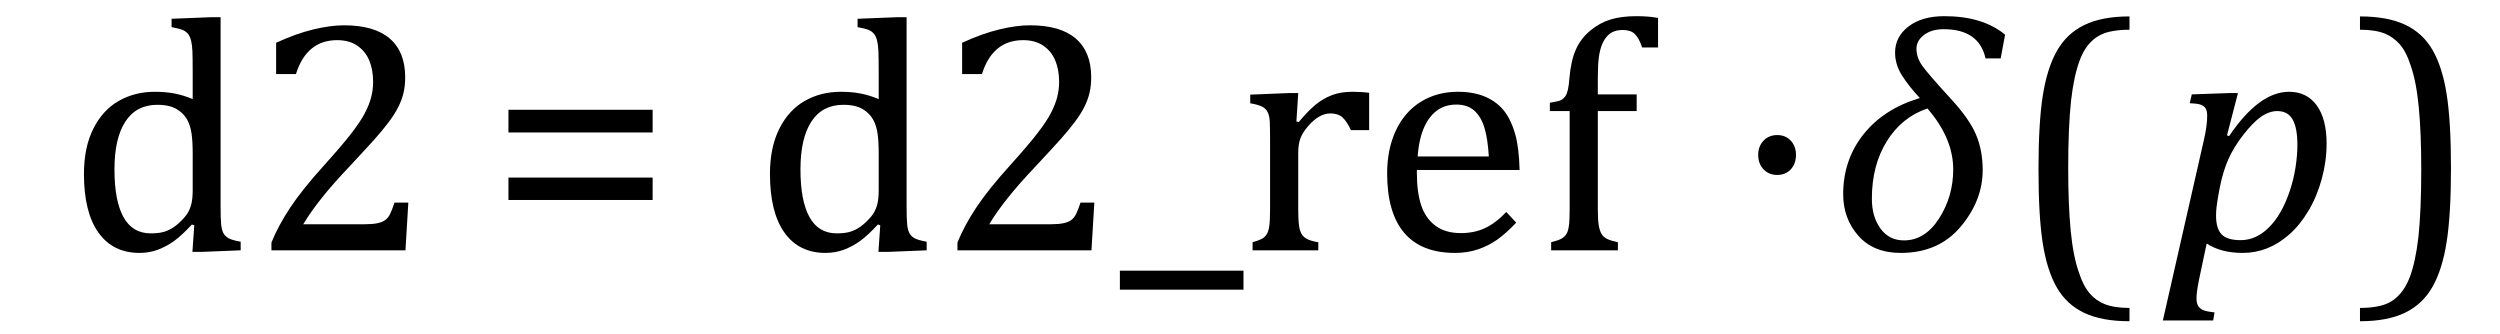
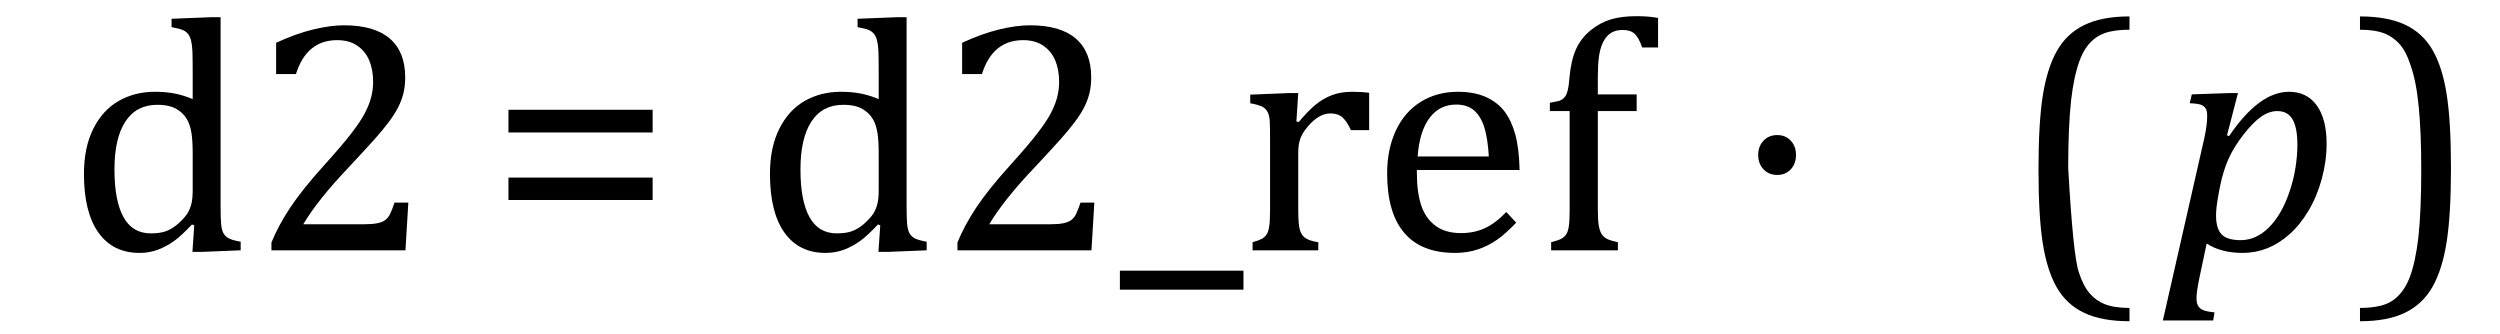
<svg xmlns="http://www.w3.org/2000/svg" stroke-dasharray="none" shape-rendering="auto" font-family="'Dialog'" width="149.813" text-rendering="auto" fill-opacity="1" contentScriptType="text/ecmascript" color-interpolation="auto" color-rendering="auto" preserveAspectRatio="xMidYMid meet" font-size="12" fill="black" stroke="black" image-rendering="auto" stroke-miterlimit="10" zoomAndPan="magnify" version="1.0" stroke-linecap="square" stroke-linejoin="miter" contentStyleType="text/css" font-style="normal" height="20" stroke-width="1" stroke-dashoffset="0" font-weight="normal" stroke-opacity="1" y="-5">
  <defs id="genericDefs" />
  <g>
    <g text-rendering="optimizeLegibility" transform="translate(0,15)" color-rendering="optimizeQuality" color-interpolation="linearRGB" image-rendering="optimizeQuality">
      <path d="M11.547 -10.609 Q11.547 -11.547 11.531 -11.922 Q11.516 -12.297 11.453 -12.555 Q11.391 -12.812 11.273 -12.961 Q11.156 -13.109 10.969 -13.195 Q10.781 -13.281 10.281 -13.375 L10.281 -13.875 L12.641 -13.969 L13.219 -13.969 L13.219 -2.672 Q13.219 -1.906 13.25 -1.578 Q13.281 -1.25 13.375 -1.055 Q13.469 -0.859 13.68 -0.734 Q13.891 -0.609 14.422 -0.516 L14.422 0 L12.109 0.094 L11.531 0.094 L11.641 -1.5 L11.5 -1.547 Q10.891 -0.891 10.438 -0.562 Q9.984 -0.234 9.469 -0.039 Q8.953 0.156 8.359 0.156 Q6.766 0.156 5.898 -1.062 Q5.031 -2.281 5.031 -4.578 Q5.031 -6.172 5.594 -7.289 Q6.156 -8.406 7.117 -8.953 Q8.078 -9.5 9.281 -9.5 Q9.922 -9.5 10.453 -9.398 Q10.984 -9.297 11.547 -9.062 L11.547 -10.609 ZM11.547 -5.797 Q11.547 -6.547 11.477 -7.008 Q11.406 -7.469 11.242 -7.781 Q11.078 -8.094 10.805 -8.312 Q10.531 -8.531 10.203 -8.625 Q9.875 -8.719 9.422 -8.719 Q8.172 -8.719 7.516 -7.719 Q6.859 -6.719 6.859 -4.844 Q6.859 -2.969 7.398 -1.992 Q7.938 -1.016 9.031 -1.016 Q9.453 -1.016 9.742 -1.086 Q10.031 -1.156 10.305 -1.32 Q10.578 -1.484 10.859 -1.766 Q11.141 -2.047 11.273 -2.281 Q11.406 -2.516 11.477 -2.82 Q11.547 -3.125 11.547 -3.609 L11.547 -5.797 ZM21.859 -1.562 Q22.328 -1.562 22.625 -1.625 Q22.922 -1.688 23.094 -1.82 Q23.266 -1.953 23.375 -2.172 Q23.484 -2.391 23.641 -2.859 L24.469 -2.859 L24.297 0 L16.266 0 L16.266 -0.469 Q16.688 -1.5 17.398 -2.57 Q18.109 -3.641 19.422 -5.094 Q20.547 -6.344 21.047 -7 Q21.594 -7.703 21.859 -8.211 Q22.125 -8.719 22.242 -9.172 Q22.359 -9.625 22.359 -10.094 Q22.359 -10.828 22.125 -11.383 Q21.891 -11.938 21.406 -12.266 Q20.922 -12.594 20.203 -12.594 Q18.375 -12.594 17.734 -10.562 L16.547 -10.562 L16.547 -12.438 Q17.734 -12.984 18.766 -13.234 Q19.797 -13.484 20.609 -13.484 Q22.438 -13.484 23.359 -12.688 Q24.281 -11.891 24.281 -10.375 Q24.281 -9.859 24.18 -9.43 Q24.078 -9 23.859 -8.57 Q23.641 -8.141 23.273 -7.656 Q22.906 -7.172 22.453 -6.664 Q22 -6.156 20.906 -4.984 Q19.047 -3.031 18.172 -1.562 L21.859 -1.562 Z" stroke="none" />
    </g>
    <g text-rendering="optimizeLegibility" transform="translate(29.25,15)" color-rendering="optimizeQuality" color-interpolation="linearRGB" image-rendering="optimizeQuality">
      <path d="M1.219 -7.062 L1.219 -8.422 L9.859 -8.422 L9.859 -7.062 L1.219 -7.062 ZM1.219 -3.016 L1.219 -4.359 L9.859 -4.359 L9.859 -3.016 L1.219 -3.016 Z" stroke="none" />
    </g>
    <g text-rendering="optimizeLegibility" transform="translate(41.109,15)" color-rendering="optimizeQuality" color-interpolation="linearRGB" image-rendering="optimizeQuality">
      <path d="M11.547 -10.609 Q11.547 -11.547 11.531 -11.922 Q11.516 -12.297 11.453 -12.555 Q11.391 -12.812 11.273 -12.961 Q11.156 -13.109 10.969 -13.195 Q10.781 -13.281 10.281 -13.375 L10.281 -13.875 L12.641 -13.969 L13.219 -13.969 L13.219 -2.672 Q13.219 -1.906 13.25 -1.578 Q13.281 -1.25 13.375 -1.055 Q13.469 -0.859 13.68 -0.734 Q13.891 -0.609 14.422 -0.516 L14.422 0 L12.109 0.094 L11.531 0.094 L11.641 -1.5 L11.5 -1.547 Q10.891 -0.891 10.438 -0.562 Q9.984 -0.234 9.469 -0.039 Q8.953 0.156 8.359 0.156 Q6.766 0.156 5.898 -1.062 Q5.031 -2.281 5.031 -4.578 Q5.031 -6.172 5.594 -7.289 Q6.156 -8.406 7.117 -8.953 Q8.078 -9.5 9.281 -9.5 Q9.922 -9.5 10.453 -9.398 Q10.984 -9.297 11.547 -9.062 L11.547 -10.609 ZM11.547 -5.797 Q11.547 -6.547 11.477 -7.008 Q11.406 -7.469 11.242 -7.781 Q11.078 -8.094 10.805 -8.312 Q10.531 -8.531 10.203 -8.625 Q9.875 -8.719 9.422 -8.719 Q8.172 -8.719 7.516 -7.719 Q6.859 -6.719 6.859 -4.844 Q6.859 -2.969 7.398 -1.992 Q7.938 -1.016 9.031 -1.016 Q9.453 -1.016 9.742 -1.086 Q10.031 -1.156 10.305 -1.32 Q10.578 -1.484 10.859 -1.766 Q11.141 -2.047 11.273 -2.281 Q11.406 -2.516 11.477 -2.82 Q11.547 -3.125 11.547 -3.609 L11.547 -5.797 ZM21.859 -1.562 Q22.328 -1.562 22.625 -1.625 Q22.922 -1.688 23.094 -1.82 Q23.266 -1.953 23.375 -2.172 Q23.484 -2.391 23.641 -2.859 L24.469 -2.859 L24.297 0 L16.266 0 L16.266 -0.469 Q16.688 -1.5 17.398 -2.57 Q18.109 -3.641 19.422 -5.094 Q20.547 -6.344 21.047 -7 Q21.594 -7.703 21.859 -8.211 Q22.125 -8.719 22.242 -9.172 Q22.359 -9.625 22.359 -10.094 Q22.359 -10.828 22.125 -11.383 Q21.891 -11.938 21.406 -12.266 Q20.922 -12.594 20.203 -12.594 Q18.375 -12.594 17.734 -10.562 L16.547 -10.562 L16.547 -12.438 Q17.734 -12.984 18.766 -13.234 Q19.797 -13.484 20.609 -13.484 Q22.438 -13.484 23.359 -12.688 Q24.281 -11.891 24.281 -10.375 Q24.281 -9.859 24.18 -9.43 Q24.078 -9 23.859 -8.57 Q23.641 -8.141 23.273 -7.656 Q22.906 -7.172 22.453 -6.664 Q22 -6.156 20.906 -4.984 Q19.047 -3.031 18.172 -1.562 L21.859 -1.562 ZM26 2.359 L26 1.219 L33.406 1.219 L33.406 2.359 L26 2.359 ZM36.578 -7.719 L36.719 -7.688 Q37.266 -8.344 37.719 -8.719 Q38.172 -9.094 38.703 -9.297 Q39.234 -9.5 39.922 -9.5 Q40.484 -9.5 40.938 -9.438 L40.938 -7.203 L39.844 -7.203 Q39.609 -7.719 39.344 -7.961 Q39.078 -8.203 38.609 -8.203 Q38.266 -8.203 37.922 -8 Q37.578 -7.797 37.25 -7.406 Q36.922 -7.016 36.805 -6.672 Q36.688 -6.328 36.688 -5.859 L36.688 -2.438 Q36.688 -1.547 36.789 -1.211 Q36.891 -0.875 37.141 -0.719 Q37.391 -0.562 37.891 -0.484 L37.891 0 L33.953 0 L33.953 -0.484 Q34.328 -0.594 34.492 -0.68 Q34.656 -0.766 34.773 -0.922 Q34.891 -1.078 34.945 -1.406 Q35 -1.734 35 -2.406 L35 -6.672 Q35 -7.297 34.984 -7.68 Q34.969 -8.062 34.852 -8.289 Q34.734 -8.516 34.492 -8.625 Q34.25 -8.734 33.812 -8.812 L33.812 -9.328 L36.094 -9.422 L36.688 -9.422 L36.578 -7.719 ZM49.75 -1.656 Q49.125 -1 48.602 -0.633 Q48.078 -0.266 47.453 -0.055 Q46.828 0.156 46.078 0.156 Q44.062 0.156 43.039 -1.047 Q42.016 -2.25 42.016 -4.609 Q42.016 -6.062 42.539 -7.18 Q43.062 -8.297 44.031 -8.898 Q45 -9.5 46.25 -9.5 Q47.234 -9.5 47.93 -9.188 Q48.625 -8.875 49.039 -8.336 Q49.453 -7.797 49.688 -6.969 Q49.922 -6.141 49.953 -4.812 L43.797 -4.812 L43.797 -4.641 Q43.797 -3.484 44.055 -2.703 Q44.312 -1.922 44.906 -1.477 Q45.5 -1.031 46.438 -1.031 Q47.234 -1.031 47.875 -1.328 Q48.516 -1.625 49.156 -2.297 L49.75 -1.656 ZM48.109 -5.625 Q48.047 -6.688 47.844 -7.352 Q47.641 -8.016 47.234 -8.375 Q46.828 -8.734 46.156 -8.734 Q45.156 -8.734 44.555 -7.93 Q43.953 -7.125 43.844 -5.625 L48.109 -5.625 ZM56.969 -8.344 L54.641 -8.344 L54.641 -2.438 Q54.641 -1.781 54.703 -1.453 Q54.766 -1.125 54.883 -0.953 Q55 -0.781 55.203 -0.68 Q55.406 -0.578 55.844 -0.484 L55.844 0 L51.844 0 L51.844 -0.484 Q52.281 -0.594 52.469 -0.703 Q52.656 -0.812 52.758 -0.977 Q52.859 -1.141 52.906 -1.453 Q52.953 -1.766 52.953 -2.438 L52.953 -8.344 L51.766 -8.344 L51.766 -8.844 Q52.141 -8.906 52.266 -8.938 Q52.391 -8.969 52.5 -9.039 Q52.609 -9.109 52.695 -9.234 Q52.781 -9.359 52.844 -9.609 Q52.906 -9.859 52.938 -10.312 Q53.031 -11.375 53.328 -12.039 Q53.625 -12.703 54.195 -13.172 Q54.766 -13.641 55.414 -13.836 Q56.062 -14.031 56.953 -14.031 Q57.719 -14.031 58.25 -13.922 L58.25 -12.156 L57.297 -12.156 Q57.109 -12.719 56.859 -12.961 Q56.609 -13.203 56.156 -13.203 Q55.828 -13.203 55.609 -13.117 Q55.391 -13.031 55.211 -12.844 Q55.031 -12.656 54.898 -12.344 Q54.766 -12.031 54.703 -11.57 Q54.641 -11.109 54.641 -10.359 L54.641 -9.344 L56.969 -9.344 L56.969 -8.344 Z" stroke="none" />
    </g>
    <g text-rendering="optimizeLegibility" transform="translate(103.672,15)" color-rendering="optimizeQuality" color-interpolation="linearRGB" image-rendering="optimizeQuality">
      <path d="M2.828 -6.906 Q3.328 -6.906 3.641 -6.57 Q3.953 -6.234 3.953 -5.719 Q3.953 -5.188 3.641 -4.852 Q3.328 -4.516 2.828 -4.516 Q2.328 -4.516 2.008 -4.852 Q1.688 -5.188 1.688 -5.719 Q1.688 -6.234 2.008 -6.57 Q2.328 -6.906 2.828 -6.906 Z" stroke="none" />
    </g>
    <g text-rendering="optimizeLegibility" transform="translate(109.625,15)" color-rendering="optimizeQuality" color-interpolation="linearRGB" image-rendering="optimizeQuality">
-       <path d="M10.266 -11.5 L9.359 -11.5 Q8.969 -13.25 6.844 -13.25 Q6.125 -13.25 5.672 -12.906 Q5.219 -12.562 5.219 -12.078 Q5.219 -11.562 5.555 -11.078 Q5.891 -10.594 7.281 -9.078 Q8.391 -7.875 8.789 -6.93 Q9.188 -5.984 9.188 -4.812 Q9.188 -2.984 7.867 -1.414 Q6.547 0.156 4.281 0.156 Q2.641 0.156 1.734 -0.875 Q0.828 -1.906 0.828 -3.359 Q0.828 -5.422 2.047 -6.953 Q3.266 -8.484 5.422 -9.125 Q4.75 -9.844 4.344 -10.492 Q3.938 -11.141 3.938 -11.844 Q3.938 -12.797 4.742 -13.414 Q5.547 -14.031 6.891 -14.031 Q9.188 -14.031 10.531 -12.922 L10.266 -11.5 ZM5.875 -8.5 Q4.344 -7.984 3.445 -6.539 Q2.547 -5.094 2.547 -3.094 Q2.547 -2.016 3.062 -1.305 Q3.578 -0.594 4.469 -0.594 Q5.734 -0.594 6.578 -1.914 Q7.422 -3.234 7.422 -4.844 Q7.422 -6.719 5.875 -8.5 Z" stroke="none" />
-     </g>
+       </g>
    <g text-rendering="optimizeLegibility" transform="translate(120.391,15)" color-rendering="optimizeQuality" color-interpolation="linearRGB" image-rendering="optimizeQuality">
-       <path d="M7.219 4.25 Q5.562 4.25 4.508 3.75 Q3.453 3.25 2.867 2.234 Q2.281 1.219 2.023 -0.414 Q1.766 -2.047 1.766 -4.844 Q1.766 -7.625 2.023 -9.266 Q2.281 -10.906 2.867 -11.945 Q3.453 -12.984 4.508 -13.5 Q5.562 -14.016 7.219 -14.016 L7.219 -13.219 Q6.531 -13.219 6 -13.094 Q5.406 -12.953 4.984 -12.562 Q4.516 -12.141 4.234 -11.375 Q3.891 -10.469 3.719 -8.984 Q3.547 -7.406 3.547 -4.922 Q3.547 -2.719 3.695 -1.18 Q3.844 0.359 4.188 1.328 Q4.453 2.156 4.859 2.609 Q5.219 3.016 5.719 3.219 Q6.297 3.453 7.219 3.453 L7.219 4.25 Z" stroke="none" />
+       <path d="M7.219 4.25 Q5.562 4.25 4.508 3.75 Q3.453 3.25 2.867 2.234 Q2.281 1.219 2.023 -0.414 Q1.766 -2.047 1.766 -4.844 Q1.766 -7.625 2.023 -9.266 Q2.281 -10.906 2.867 -11.945 Q3.453 -12.984 4.508 -13.5 Q5.562 -14.016 7.219 -14.016 L7.219 -13.219 Q6.531 -13.219 6 -13.094 Q5.406 -12.953 4.984 -12.562 Q4.516 -12.141 4.234 -11.375 Q3.891 -10.469 3.719 -8.984 Q3.547 -7.406 3.547 -4.922 Q3.844 0.359 4.188 1.328 Q4.453 2.156 4.859 2.609 Q5.219 3.016 5.719 3.219 Q6.297 3.453 7.219 3.453 L7.219 4.25 Z" stroke="none" />
    </g>
    <g text-rendering="optimizeLegibility" transform="translate(129.688,15)" color-rendering="optimizeQuality" color-interpolation="linearRGB" image-rendering="optimizeQuality">
      <path d="M2.094 1.734 Q2 2.203 1.969 2.453 Q1.938 2.703 1.938 2.875 Q1.938 3.172 2.039 3.336 Q2.141 3.5 2.344 3.586 Q2.547 3.672 3.016 3.719 L2.938 4.203 L-0.078 4.203 L2.391 -6.656 Q2.578 -7.484 2.578 -8.062 Q2.578 -8.344 2.492 -8.492 Q2.406 -8.641 2.211 -8.719 Q2.016 -8.797 1.531 -8.812 L1.656 -9.344 L3.875 -9.422 L4.422 -9.422 L3.766 -6.891 L3.891 -6.844 Q5.688 -9.5 7.484 -9.5 Q8.547 -9.5 9.141 -8.688 Q9.734 -7.875 9.734 -6.391 Q9.734 -5.344 9.445 -4.281 Q9.156 -3.219 8.641 -2.359 Q8.125 -1.5 7.492 -0.945 Q6.859 -0.391 6.164 -0.117 Q5.469 0.156 4.703 0.156 Q3.406 0.156 2.547 -0.406 L2.094 1.734 ZM3.266 -3.406 Q3.172 -2.875 3.141 -2.602 Q3.109 -2.328 3.109 -2.078 Q3.109 -1.312 3.438 -0.961 Q3.766 -0.609 4.578 -0.609 Q5.062 -0.609 5.484 -0.805 Q5.906 -1 6.281 -1.375 Q6.656 -1.75 6.961 -2.273 Q7.266 -2.797 7.508 -3.5 Q7.75 -4.203 7.867 -4.938 Q7.984 -5.672 7.984 -6.312 Q7.984 -7.344 7.695 -7.844 Q7.406 -8.344 6.781 -8.344 Q6.297 -8.344 5.812 -8.008 Q5.328 -7.672 4.75 -6.93 Q4.172 -6.188 3.852 -5.469 Q3.531 -4.75 3.344 -3.812 L3.266 -3.406 Z" stroke="none" />
    </g>
    <g text-rendering="optimizeLegibility" transform="translate(141,15)" color-rendering="optimizeQuality" color-interpolation="linearRGB" image-rendering="optimizeQuality">
      <path d="M0.422 -14.016 Q2.078 -14.016 3.133 -13.516 Q4.188 -13.016 4.773 -12 Q5.359 -10.984 5.617 -9.352 Q5.875 -7.719 5.875 -4.922 Q5.875 -2.156 5.617 -0.508 Q5.359 1.141 4.773 2.18 Q4.188 3.219 3.133 3.734 Q2.078 4.25 0.422 4.25 L0.422 3.453 Q1.109 3.453 1.625 3.328 Q2.234 3.188 2.641 2.797 Q3.109 2.375 3.406 1.609 Q3.75 0.703 3.922 -0.781 Q4.094 -2.359 4.094 -4.844 Q4.094 -7.047 3.945 -8.586 Q3.797 -10.125 3.453 -11.094 Q3.188 -11.922 2.781 -12.375 Q2.406 -12.781 1.922 -12.984 Q1.344 -13.219 0.422 -13.219 L0.422 -14.016 Z" stroke="none" />
    </g>
  </g>
</svg>